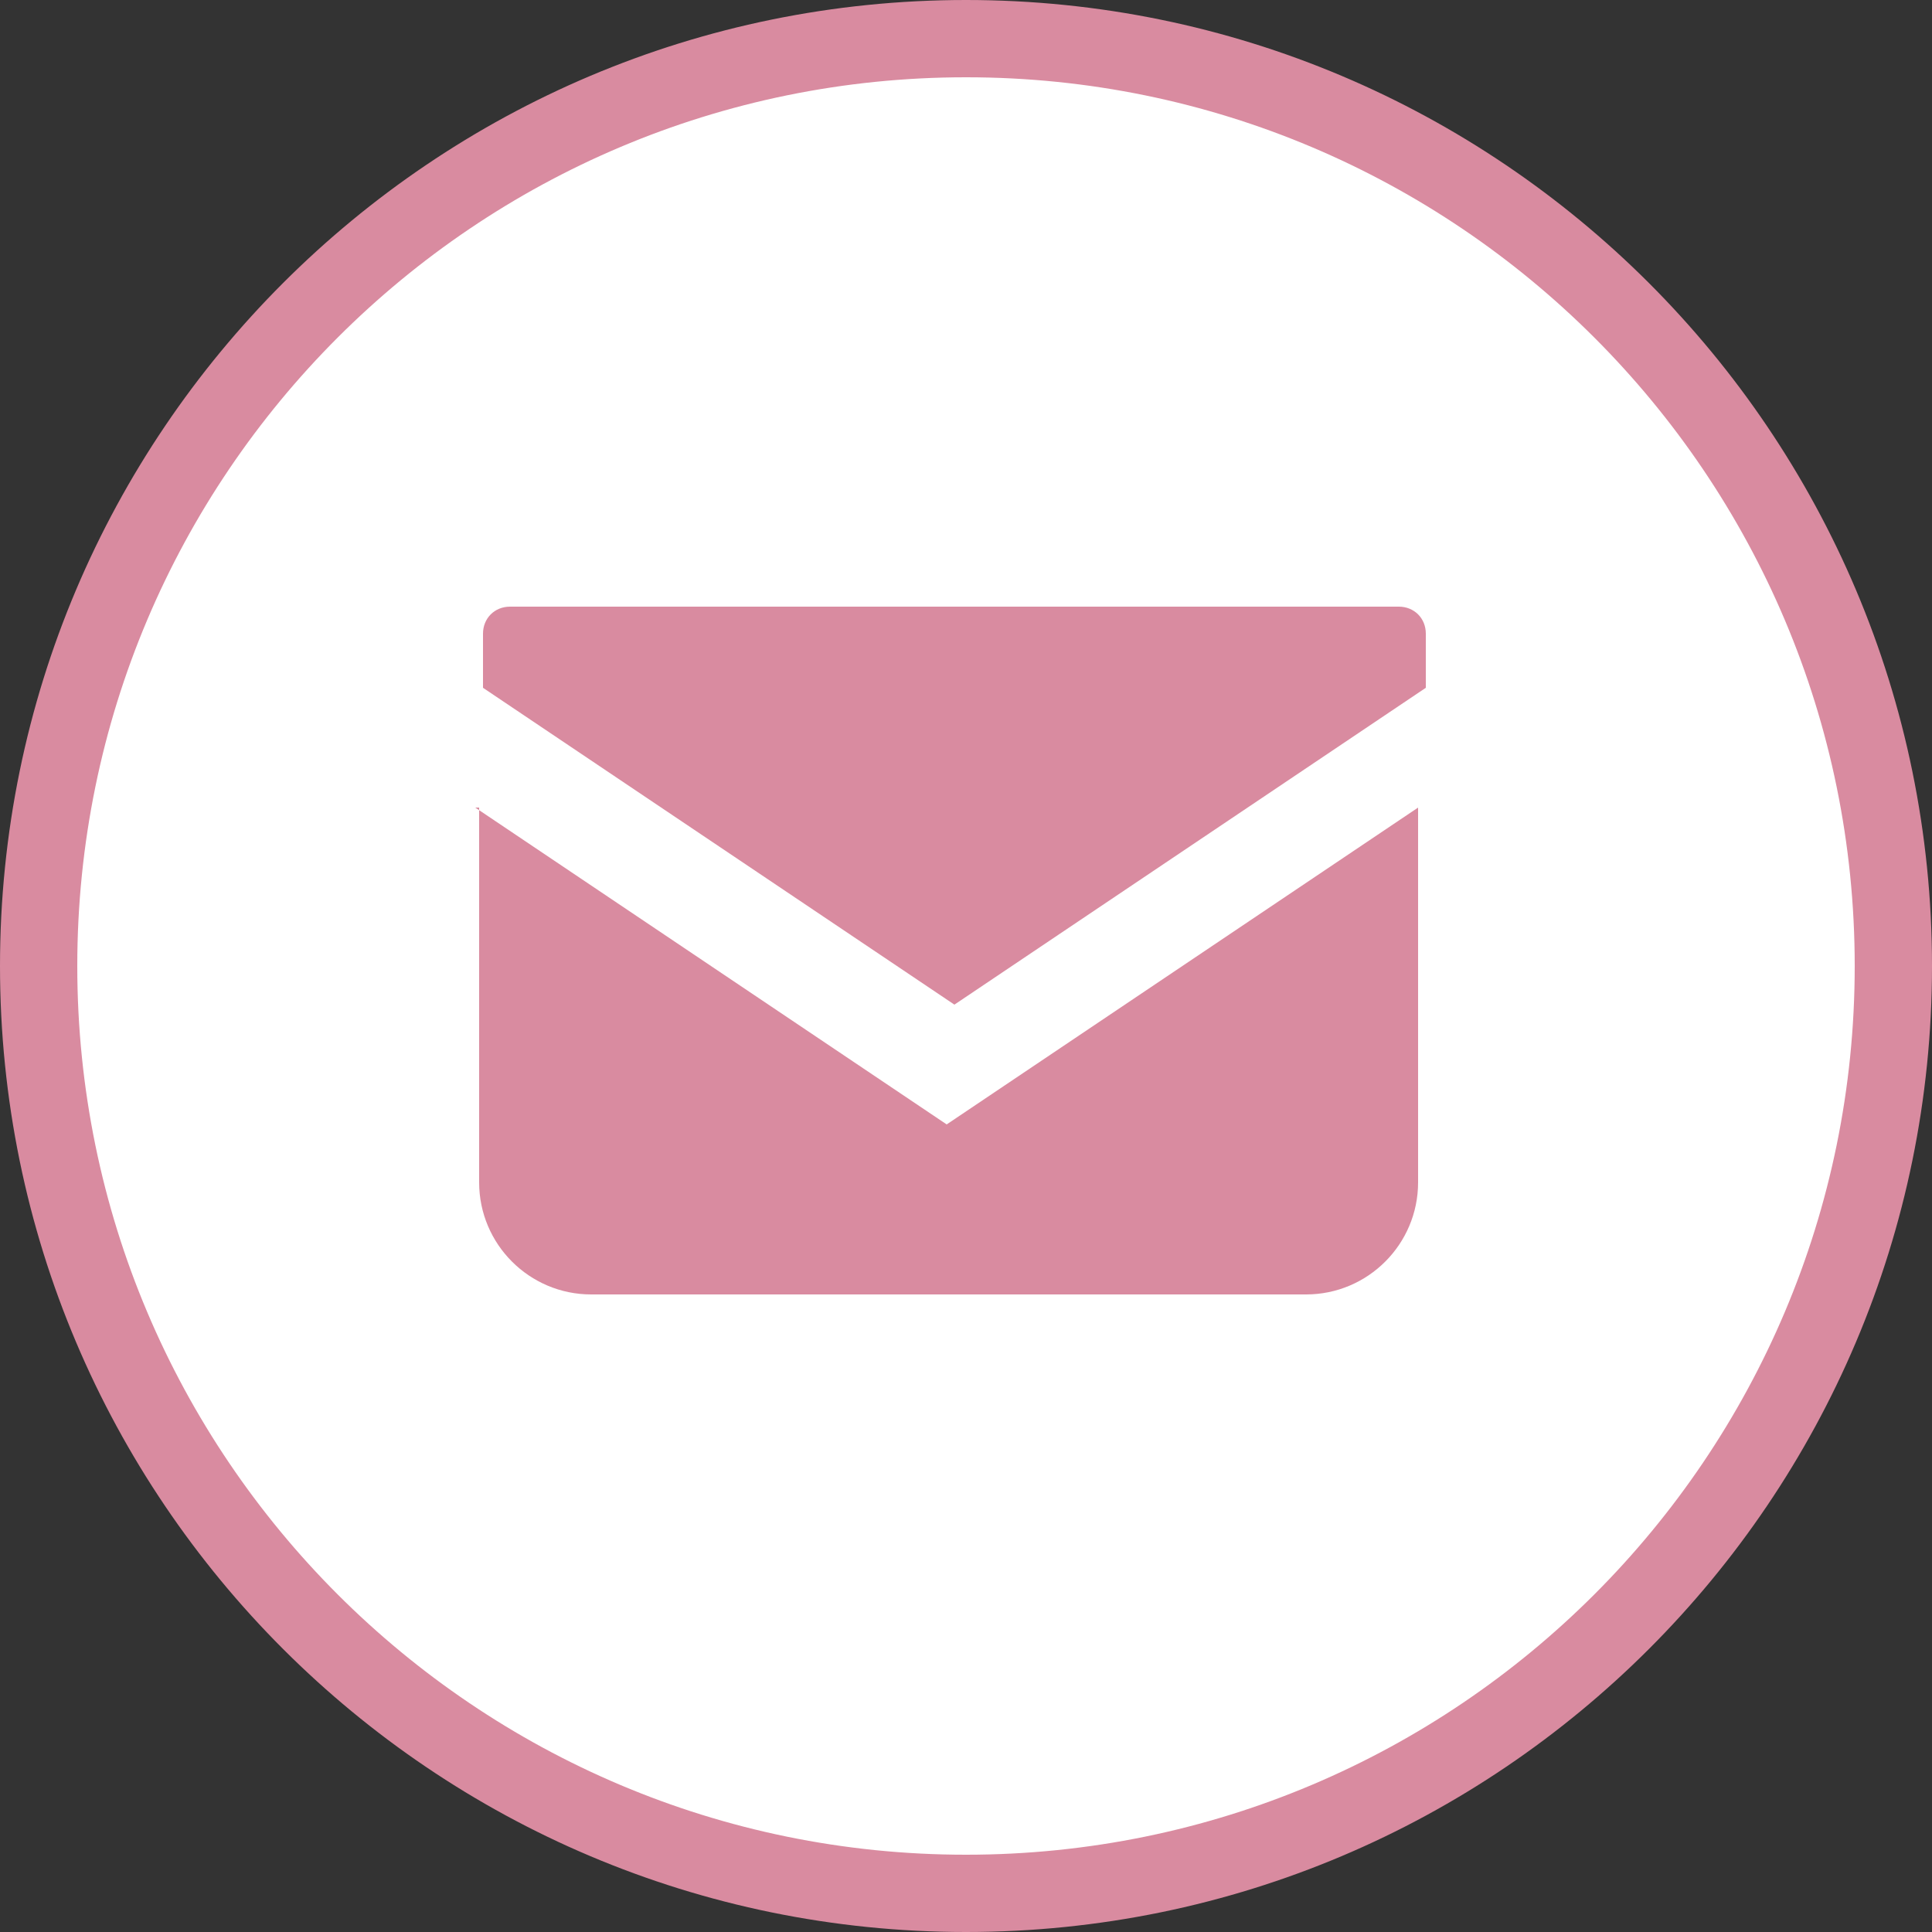
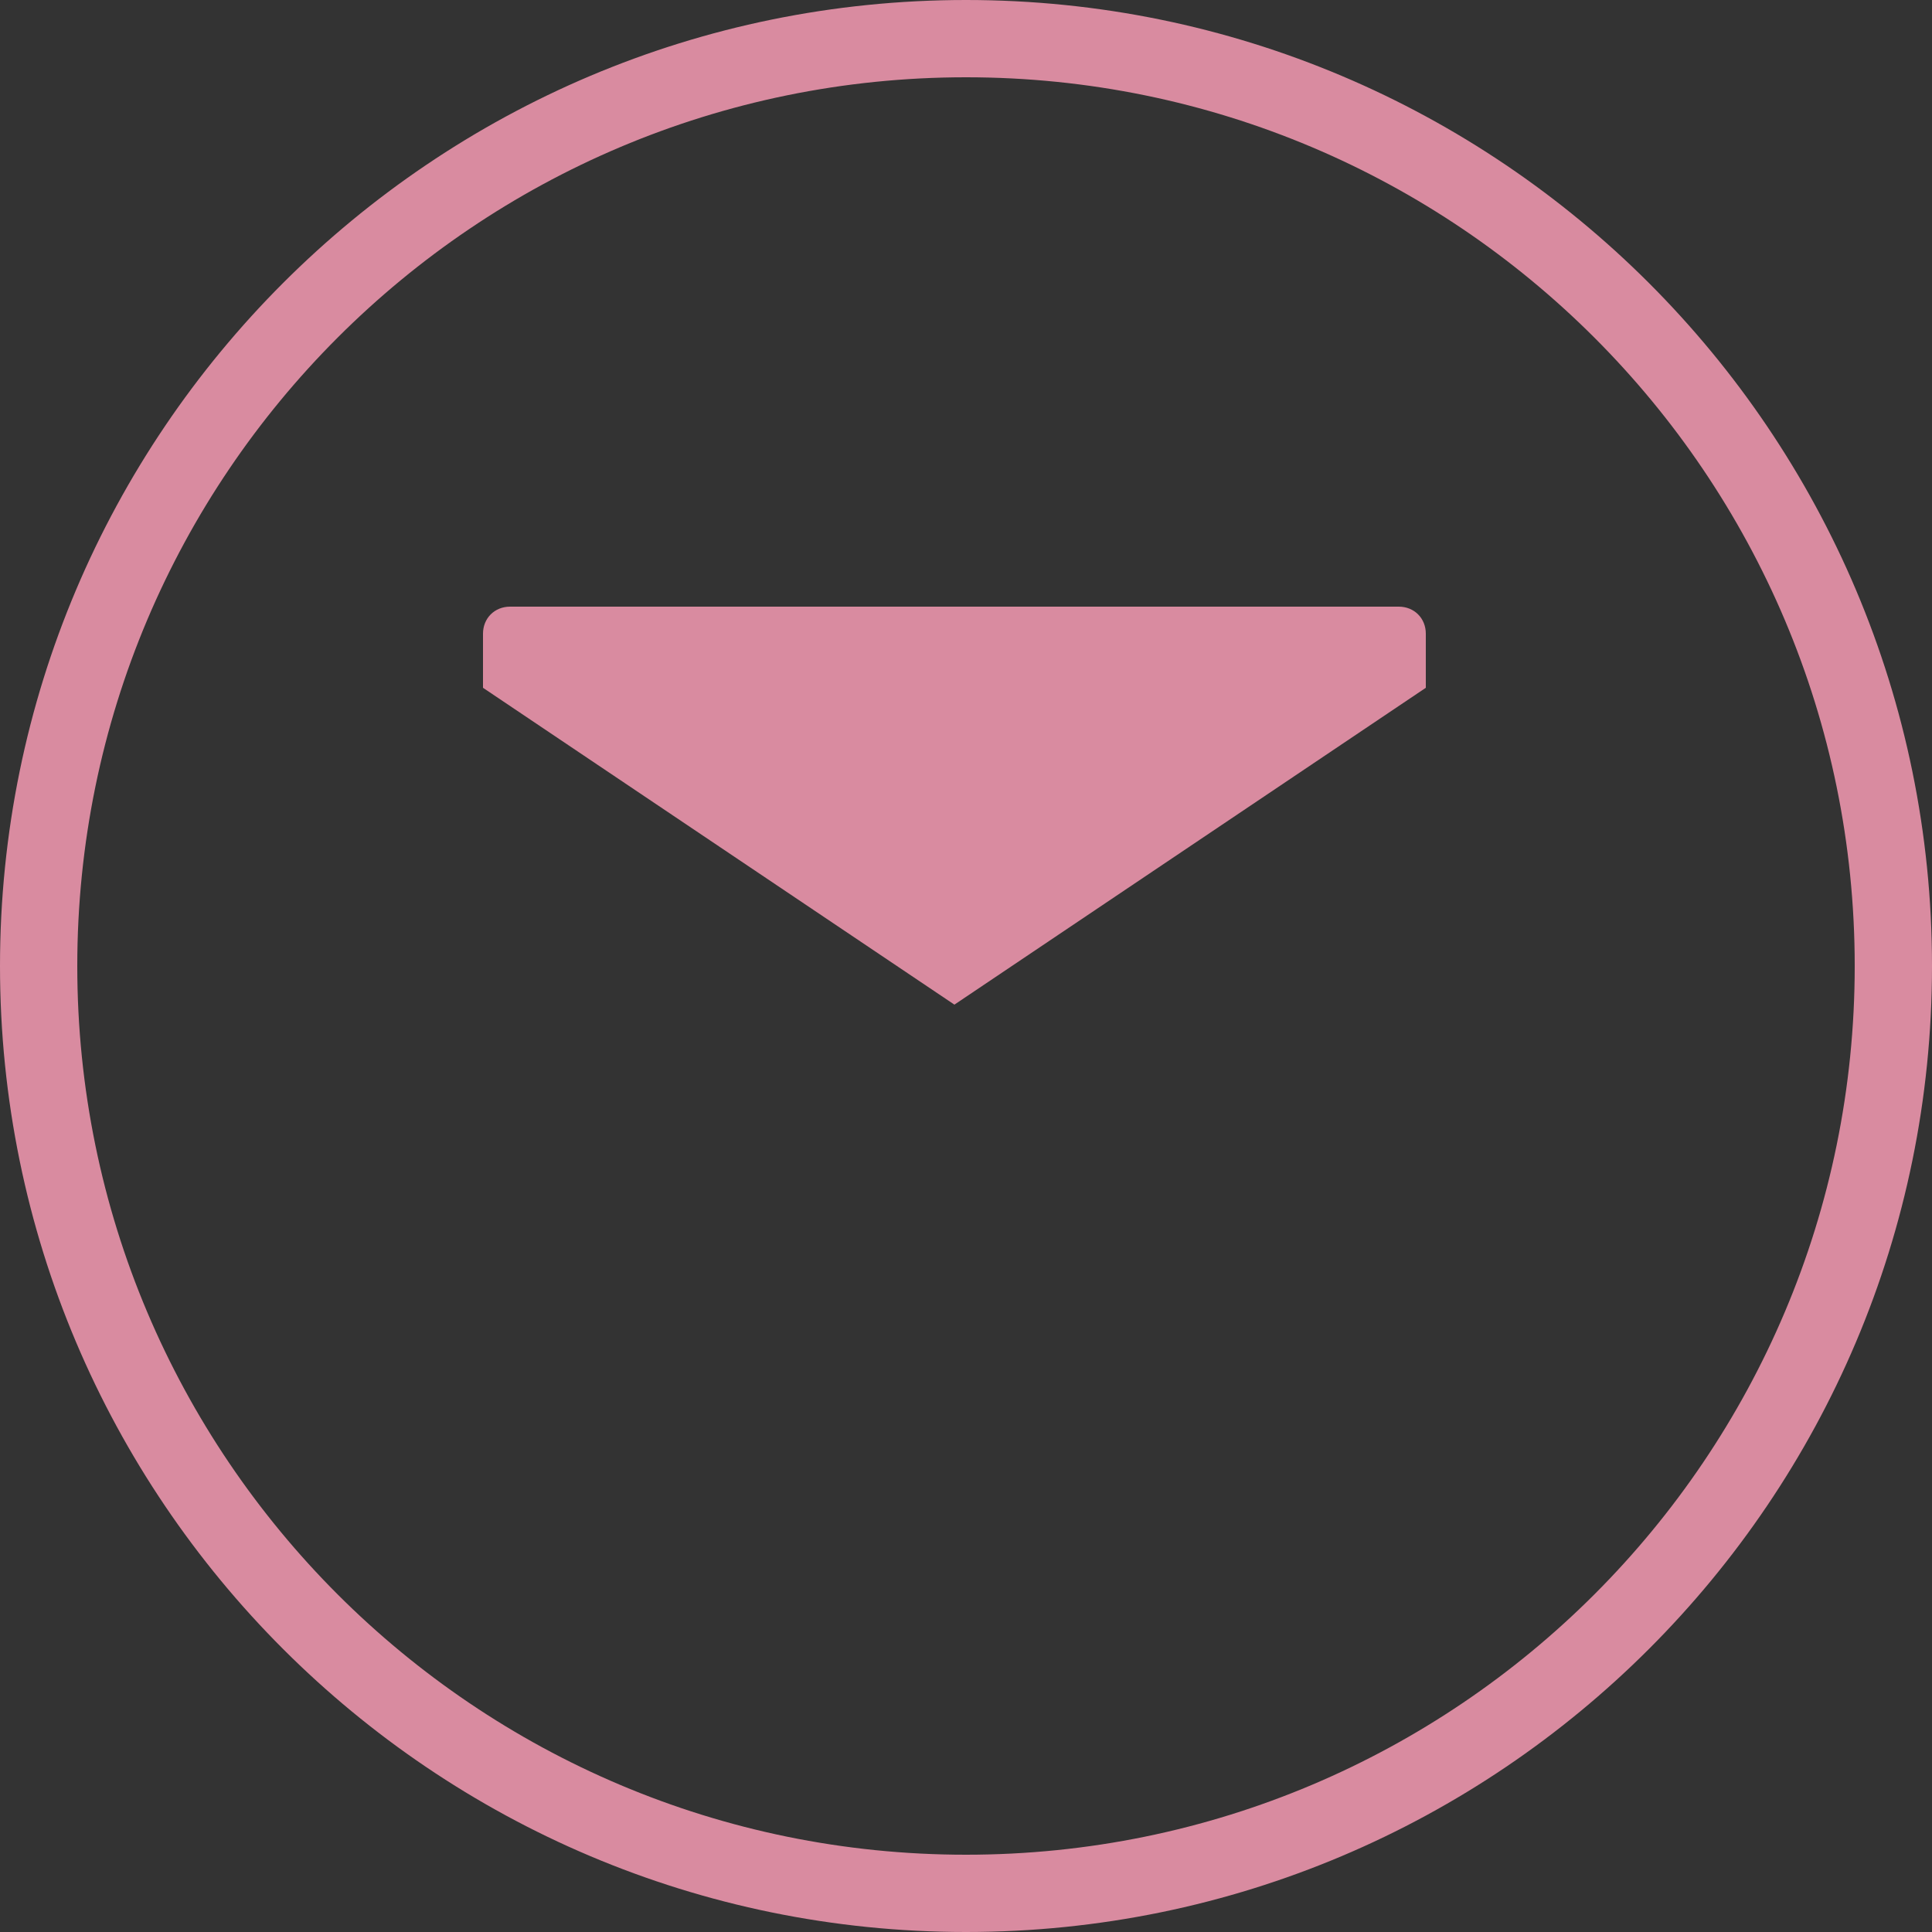
<svg xmlns="http://www.w3.org/2000/svg" id="_レイヤー_2" data-name="レイヤー 2" viewBox="0 0 50 50">
  <rect x="0" y="0" width="50" height="50" fill="#333333" stroke="none" />
  <defs>
    <style>
      .cls-1 {
        fill: #d98ba0;
      }

      .cls-1, .cls-2 {
        stroke-width: 0px;
      }

      .cls-2 {
        fill: #fff;
      }
    </style>
  </defs>
  <g id="header">
    <g>
      <g>
-         <path class="cls-2" d="M25,49c-13.2,0-24-10.8-24-24S11.8,1,25,1s24,10.8,24,24-10.8,24-24,24Z" />
        <path class="cls-1" d="M25,2c12.7,0,23,10.3,23,23s-10.3,23-23,23S2,37.7,2,25,12.3,2,25,2M25,0C11.2,0,0,11.2,0,25s11.2,25,25,25,25-11.2,25-25S38.8,0,25,0h0Z" />
      </g>
      <g>
        <path class="cls-1" d="M36.1,15.7H13.2c-.4,0-.7.3-.7.7v1.4l12.2,8.2,12.2-8.2v-1.4c0-.4-.3-.7-.7-.7Z" />
-         <path class="cls-1" d="M12.4,20.9v9.7c0,1.6,1.3,2.9,2.9,2.9h18.5c1.6,0,2.9-1.3,2.9-2.9v-9.7l-12.2,8.2-12.2-8.2Z" />
      </g>
    </g>
  </g>
</svg>